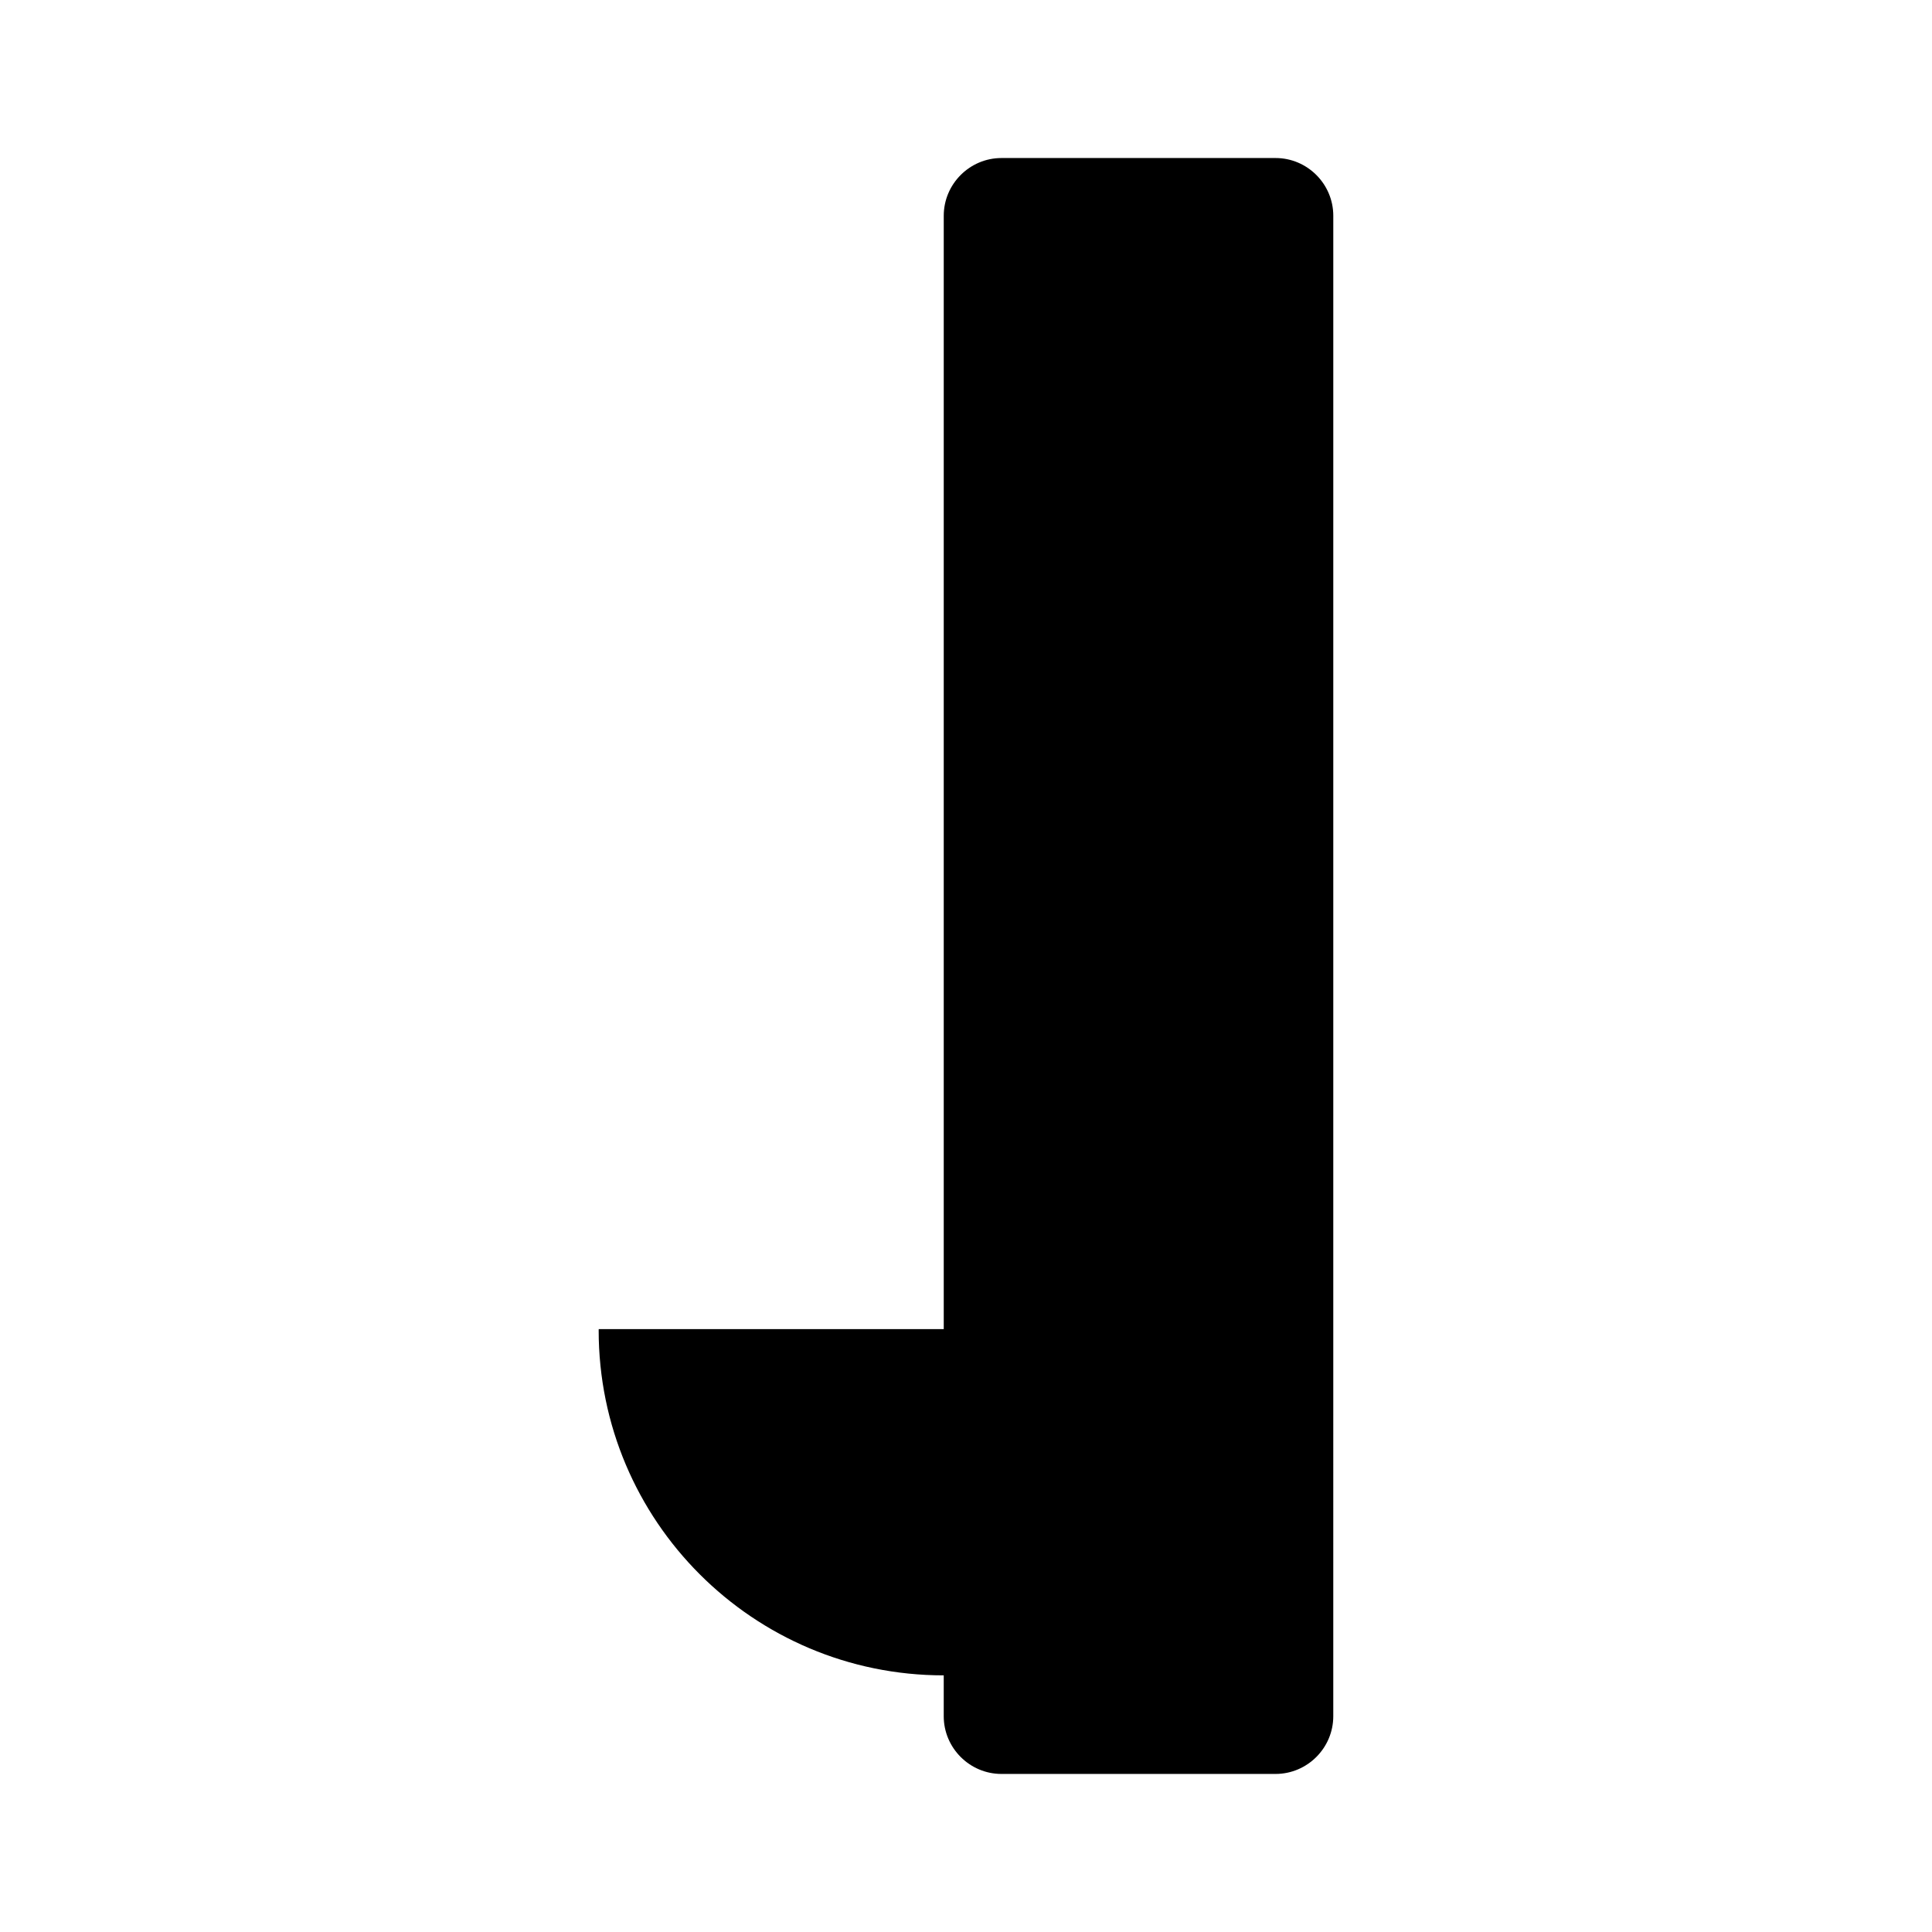
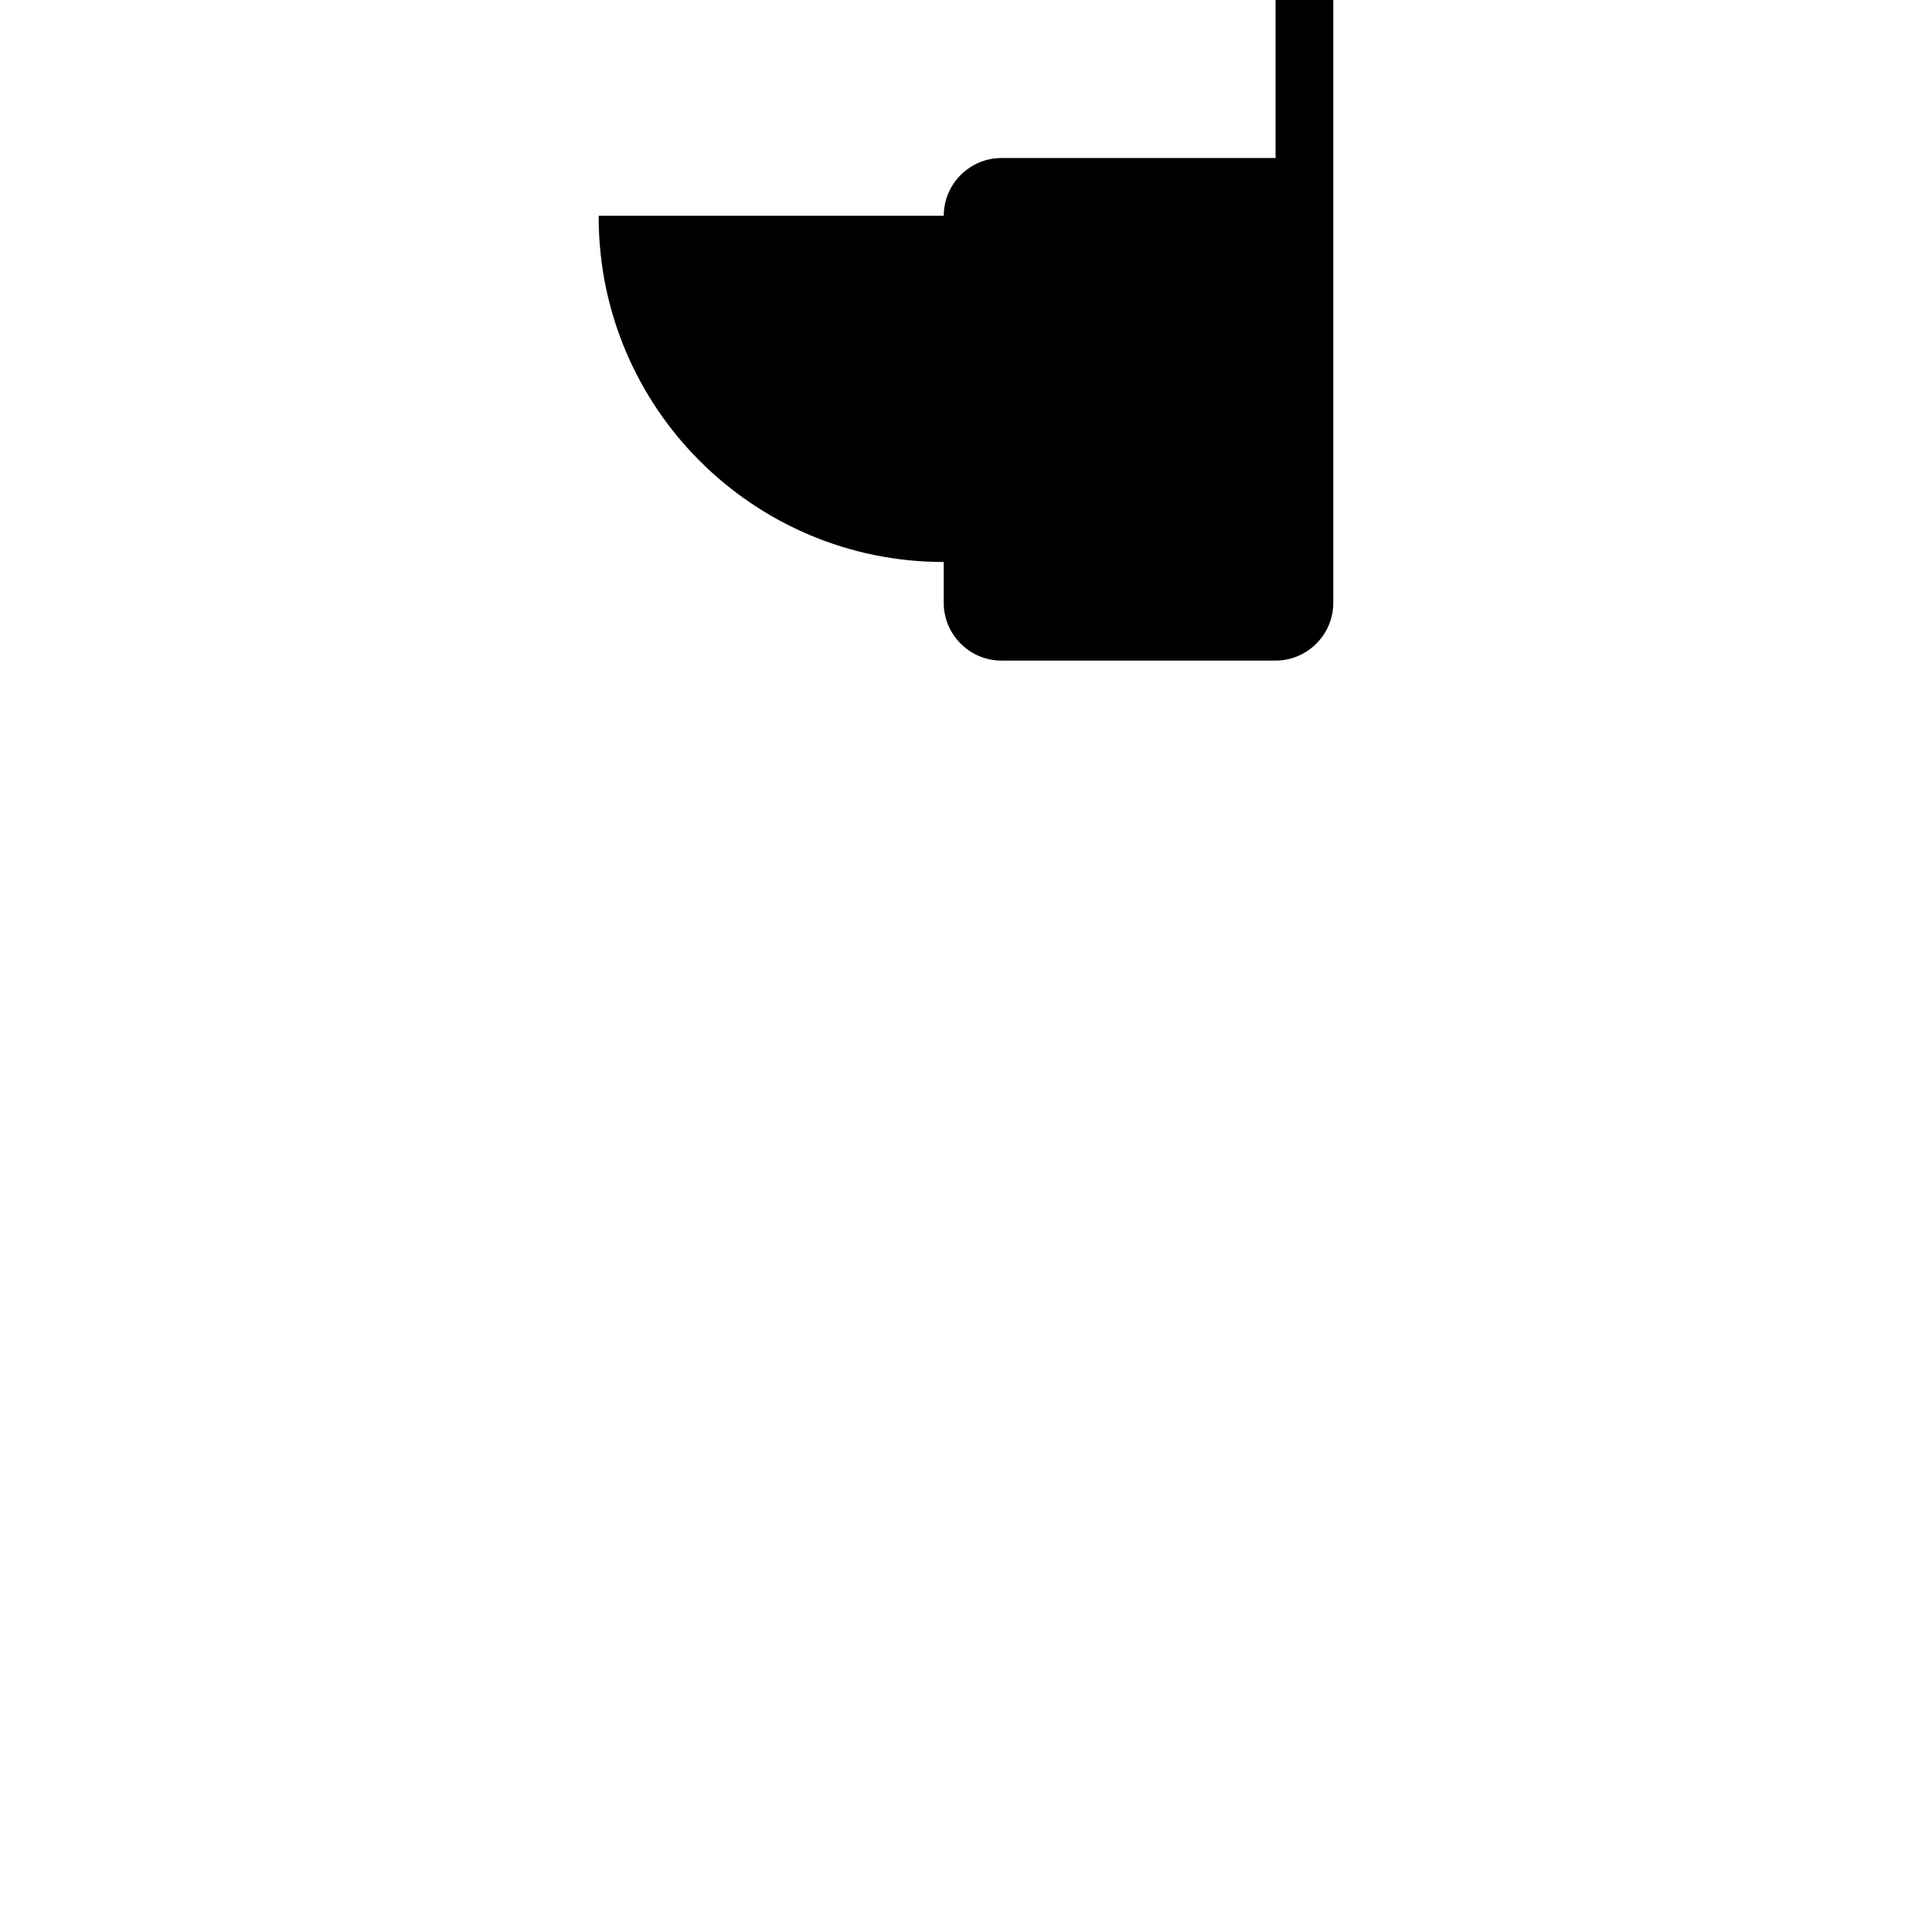
<svg xmlns="http://www.w3.org/2000/svg" fill="#000000" width="800px" height="800px" version="1.1" viewBox="144 144 512 512">
-   <path d="m482.04 185.88h-72.648c-8.41 0-15.289 6.883-15.289 15.297v295.05h-91.434c0 0.105-0.016 0.211-0.016 0.316 0 50.5 40.941 91.445 91.445 91.445v10.828c0 8.418 6.883 15.297 15.289 15.297h72.648c8.414 0 15.297-6.879 15.297-15.297l0.004-397.64c0-8.414-6.883-15.297-15.297-15.297z" />
+   <path d="m482.04 185.88h-72.648c-8.41 0-15.289 6.883-15.289 15.297h-91.434c0 0.105-0.016 0.211-0.016 0.316 0 50.5 40.941 91.445 91.445 91.445v10.828c0 8.418 6.883 15.297 15.289 15.297h72.648c8.414 0 15.297-6.879 15.297-15.297l0.004-397.64c0-8.414-6.883-15.297-15.297-15.297z" />
</svg>